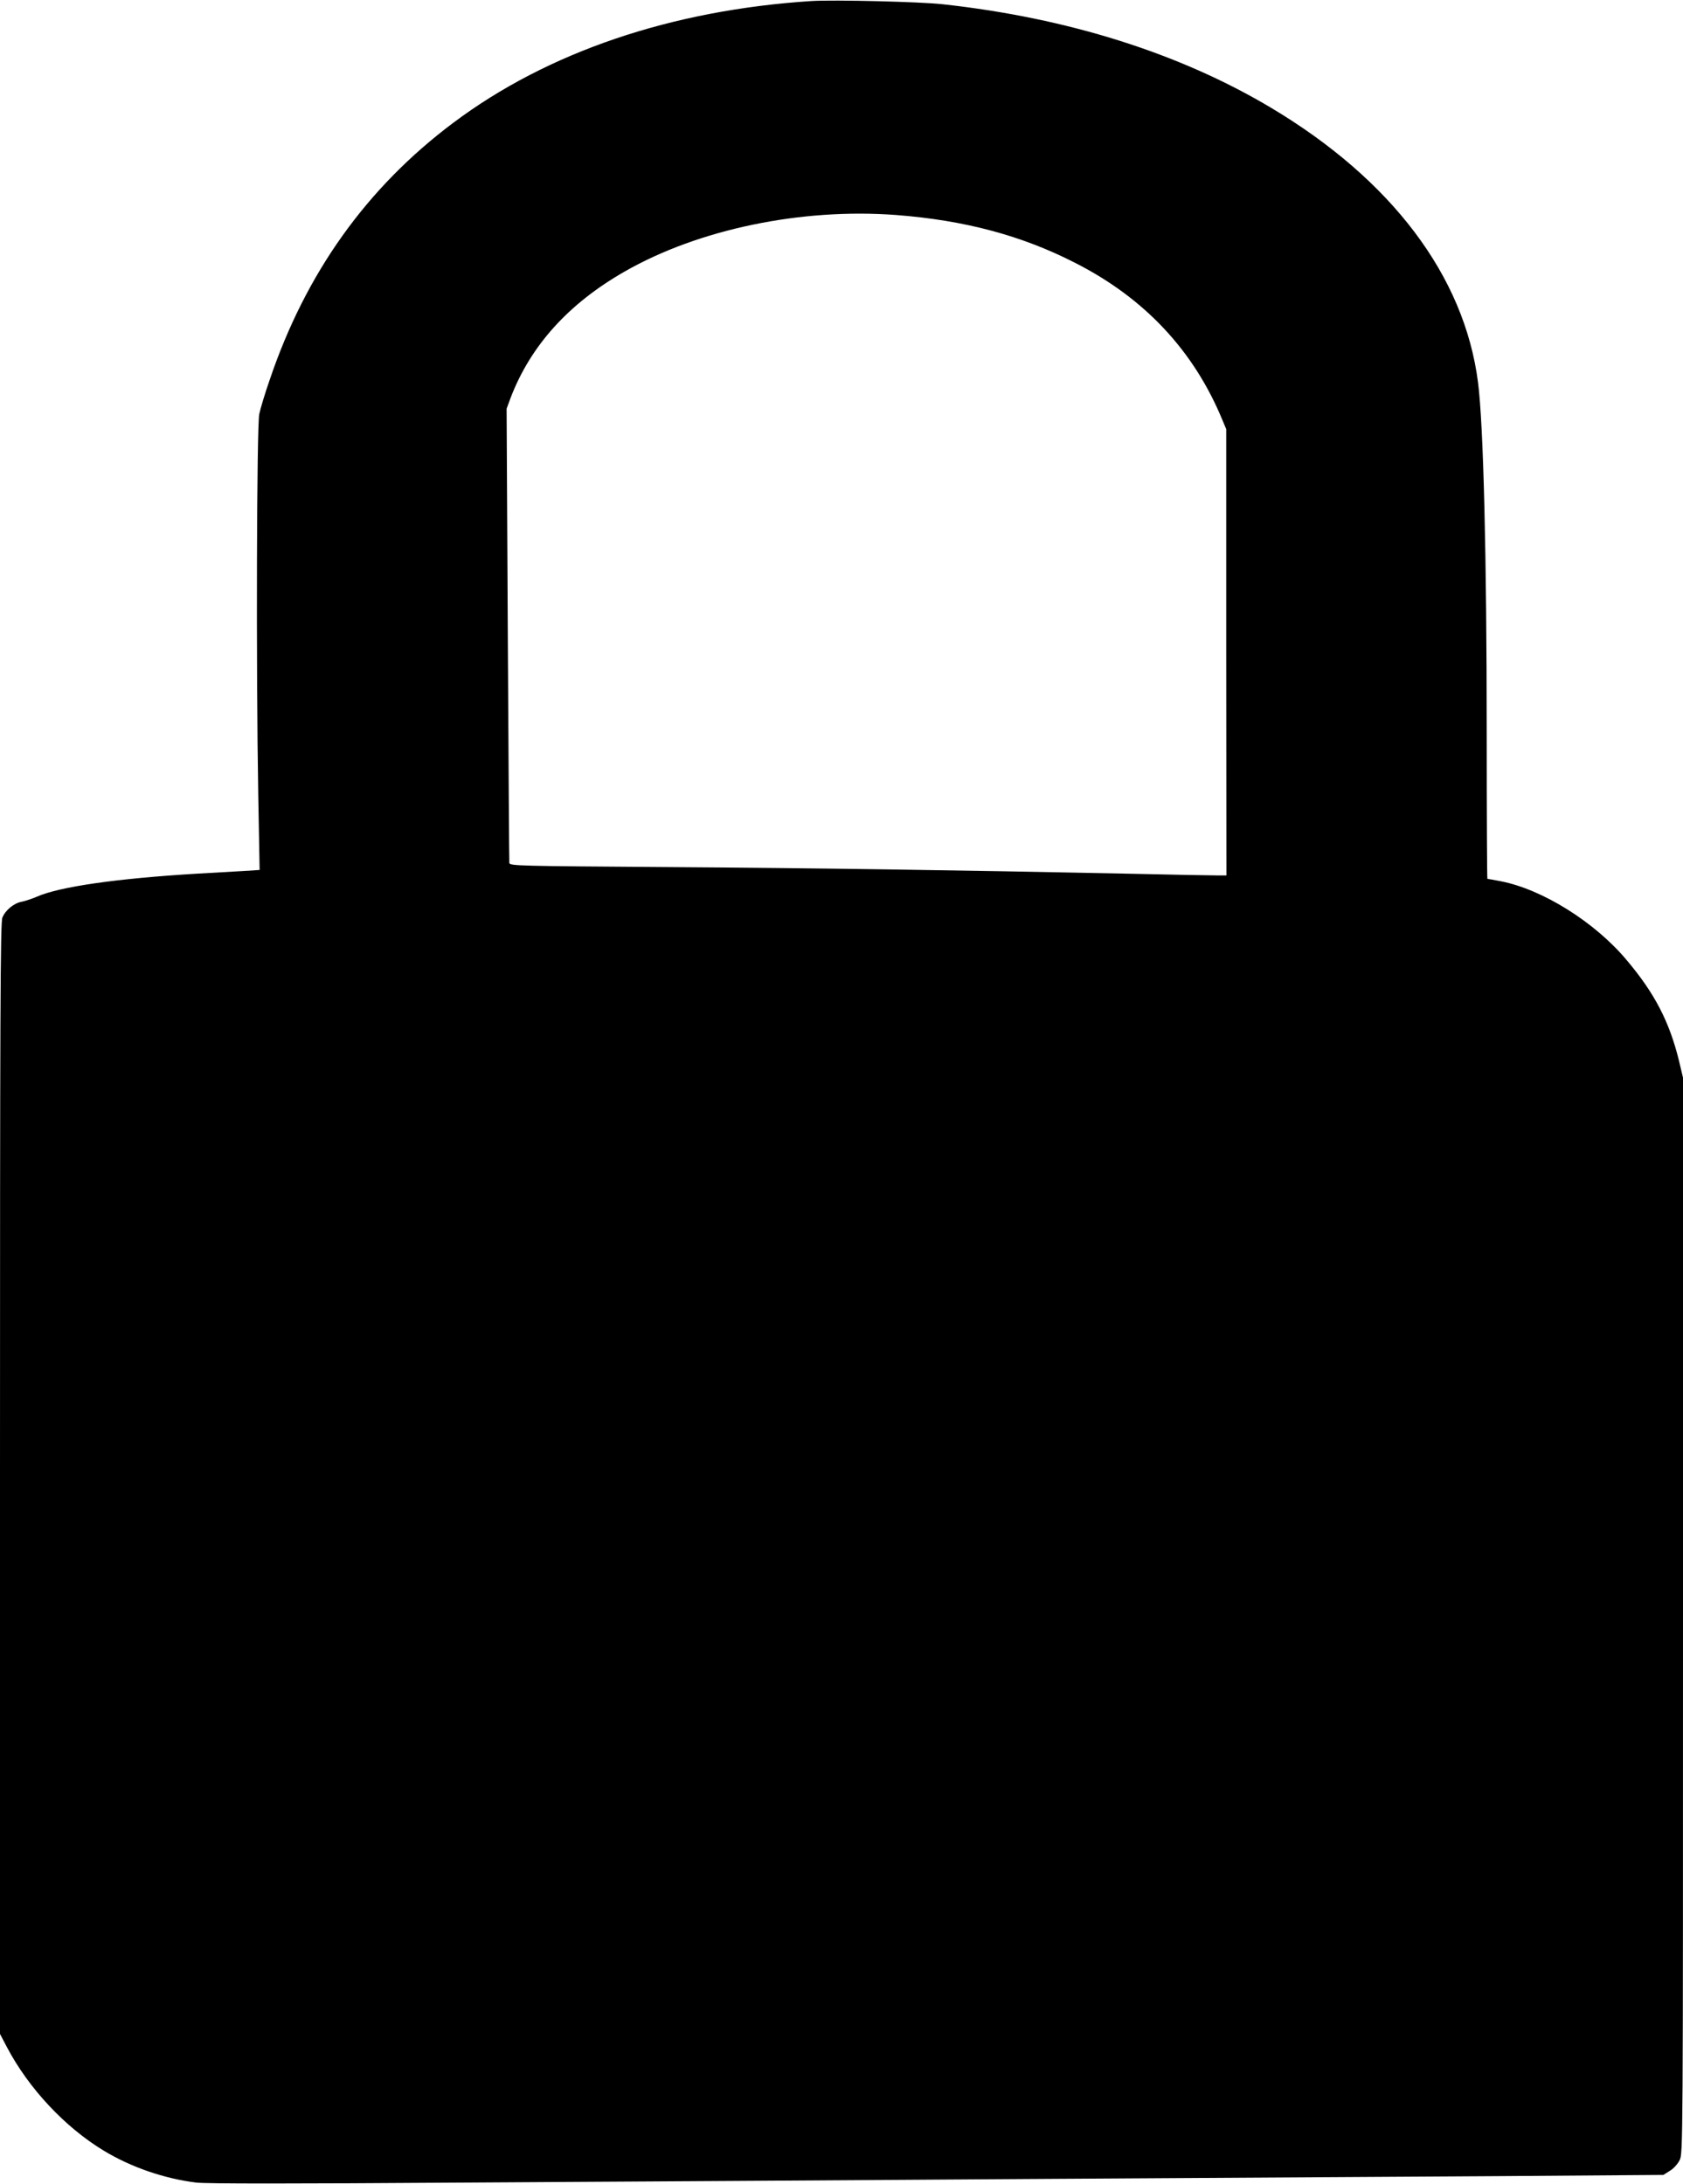
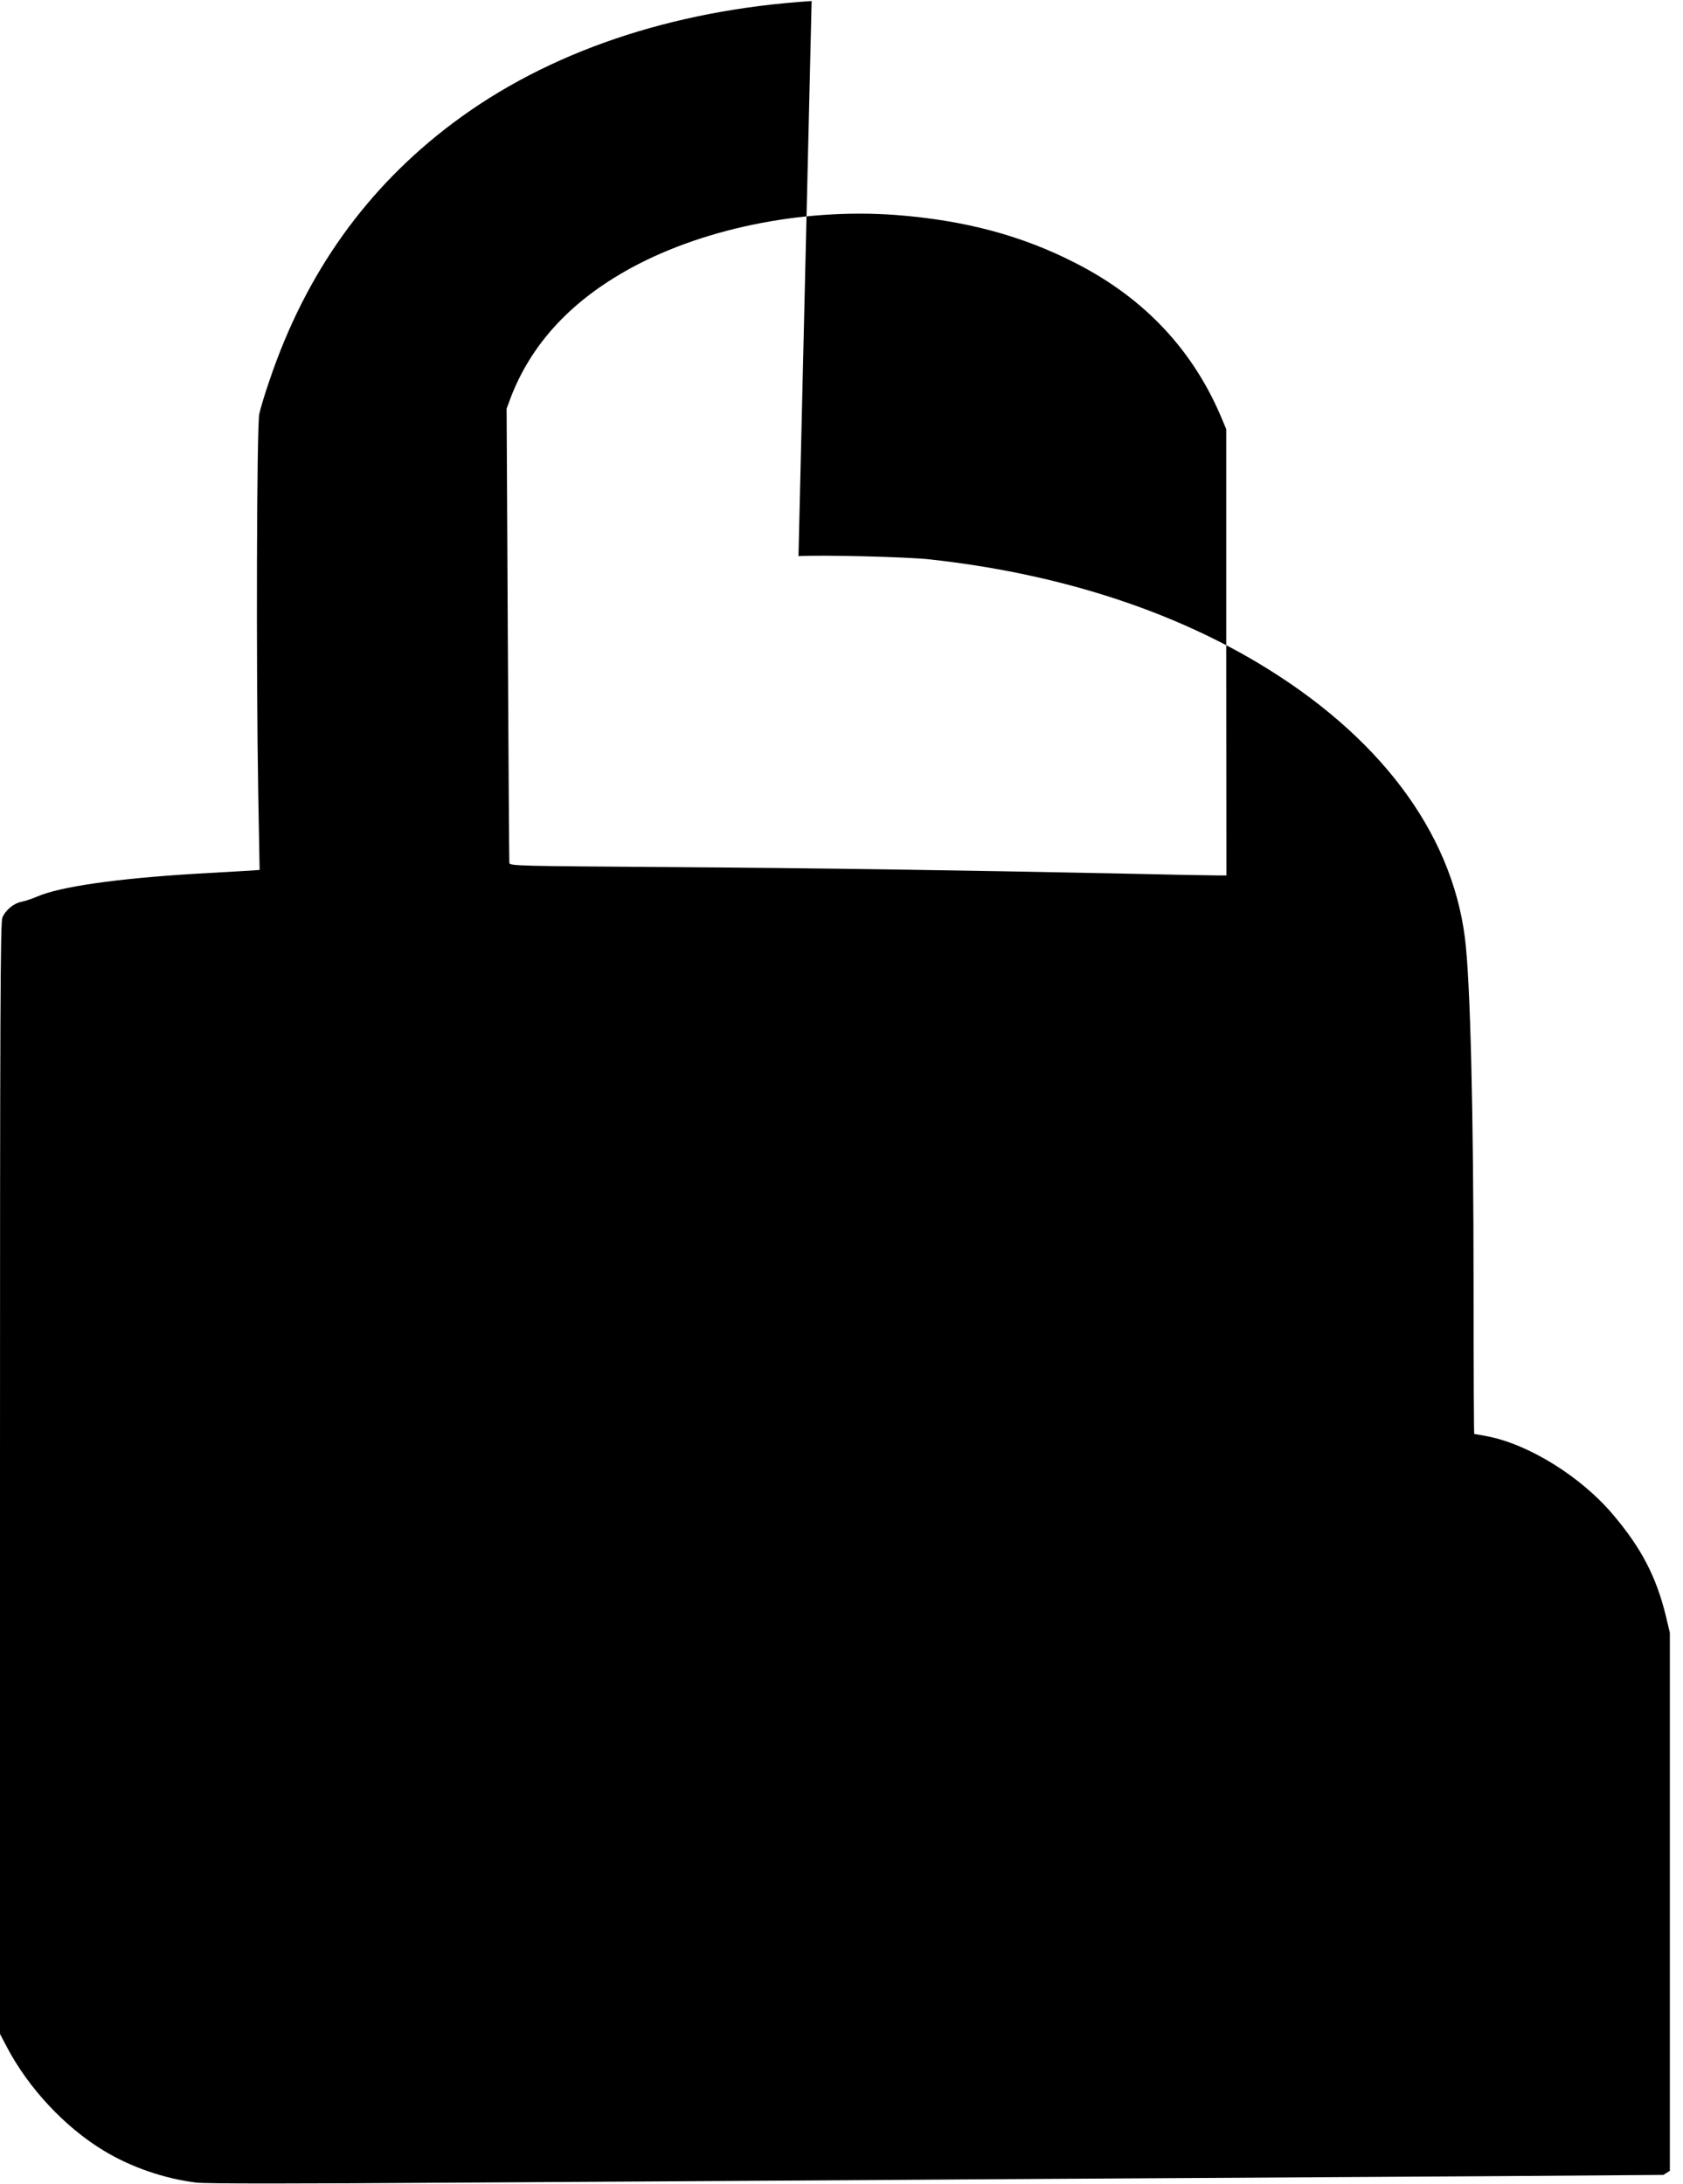
<svg xmlns="http://www.w3.org/2000/svg" version="1.0" width="986pt" height="1280pt" viewBox="0 0 986 1280" preserveAspectRatio="xMidYMid meet">
  <g transform="translate(0,1280) scale(0.1,-0.1)" fill="#000000" stroke="none">
-     <path d="M4755 12794 c-822 -53 -1547 -299 -2100 -714 -507 -380 -864 -881 -1075 -1506 -27 -77 -54 -167 -61 -200 -15 -69 -19 -1489 -6 -2231 l8 -441 -93 -6 c-51 -3 -176 -10 -278 -16 -466 -28 -802 -76 -935 -135 -28 -12 -67 -25 -87 -29 -46 -8 -96 -49 -114 -93 -12 -27 -14 -561 -14 -3287 l0 -3255 41 -78 c127 -241 340 -469 567 -606 160 -97 355 -164 542 -187 58 -7 558 -7 1565 0 814 5 2304 14 3310 21 1007 6 2255 14 2775 17 l945 7 38 24 c21 12 46 40 57 62 20 38 20 75 20 3191 l0 3153 -24 101 c-56 227 -142 394 -307 589 -187 223 -494 414 -737 461 -41 8 -76 14 -78 14 -2 0 -4 384 -4 853 0 1035 -19 1811 -51 2057 -80 623 -507 1188 -1215 1610 -534 318 -1189 525 -1920 605 -133 15 -640 27 -769 19z m496 -1254 c401 -31 735 -120 1049 -281 407 -207 694 -515 861 -919 l23 -55 0 -1307 1 -1308 -55 0 c-30 0 -262 4 -515 10 -1013 21 -1834 33 -2709 39 -871 6 -919 7 -922 24 -1 10 -5 613 -9 1340 l-7 1322 24 65 c117 305 339 551 668 739 433 248 1036 373 1591 331z" />
+     <path d="M4755 12794 c-822 -53 -1547 -299 -2100 -714 -507 -380 -864 -881 -1075 -1506 -27 -77 -54 -167 -61 -200 -15 -69 -19 -1489 -6 -2231 l8 -441 -93 -6 c-51 -3 -176 -10 -278 -16 -466 -28 -802 -76 -935 -135 -28 -12 -67 -25 -87 -29 -46 -8 -96 -49 -114 -93 -12 -27 -14 -561 -14 -3287 l0 -3255 41 -78 c127 -241 340 -469 567 -606 160 -97 355 -164 542 -187 58 -7 558 -7 1565 0 814 5 2304 14 3310 21 1007 6 2255 14 2775 17 l945 7 38 24 l0 3153 -24 101 c-56 227 -142 394 -307 589 -187 223 -494 414 -737 461 -41 8 -76 14 -78 14 -2 0 -4 384 -4 853 0 1035 -19 1811 -51 2057 -80 623 -507 1188 -1215 1610 -534 318 -1189 525 -1920 605 -133 15 -640 27 -769 19z m496 -1254 c401 -31 735 -120 1049 -281 407 -207 694 -515 861 -919 l23 -55 0 -1307 1 -1308 -55 0 c-30 0 -262 4 -515 10 -1013 21 -1834 33 -2709 39 -871 6 -919 7 -922 24 -1 10 -5 613 -9 1340 l-7 1322 24 65 c117 305 339 551 668 739 433 248 1036 373 1591 331z" />
  </g>
</svg>